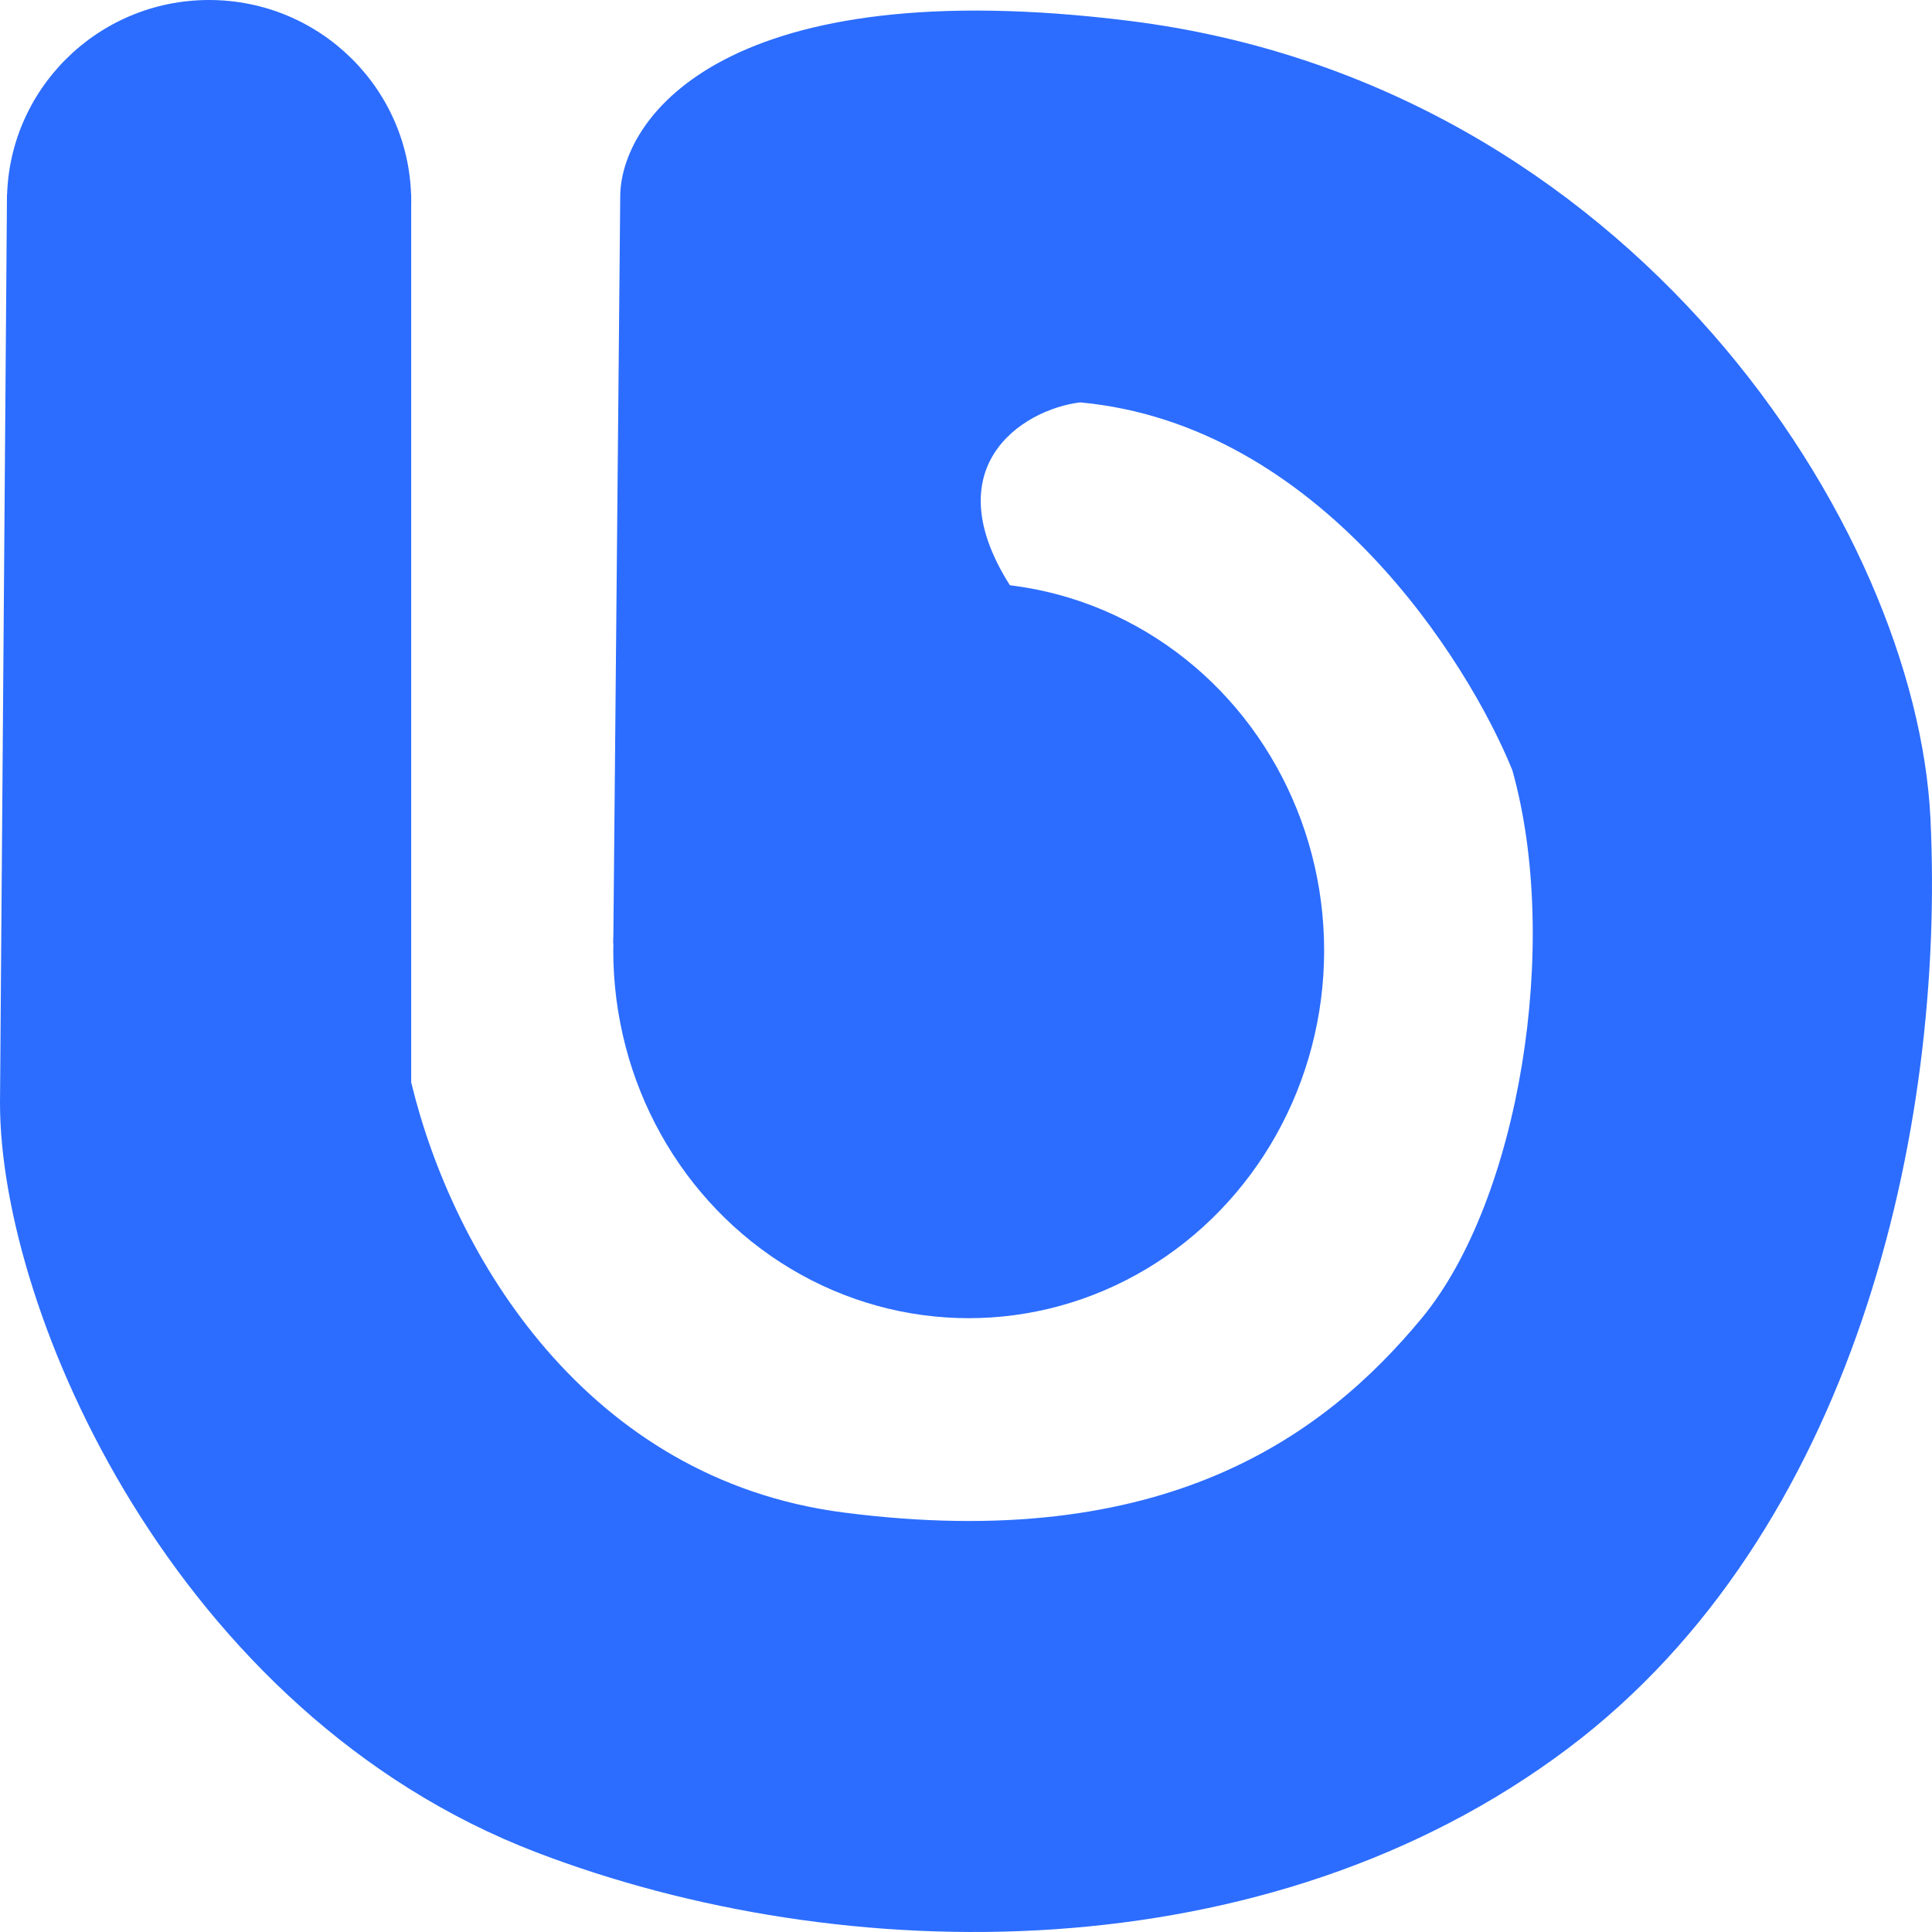
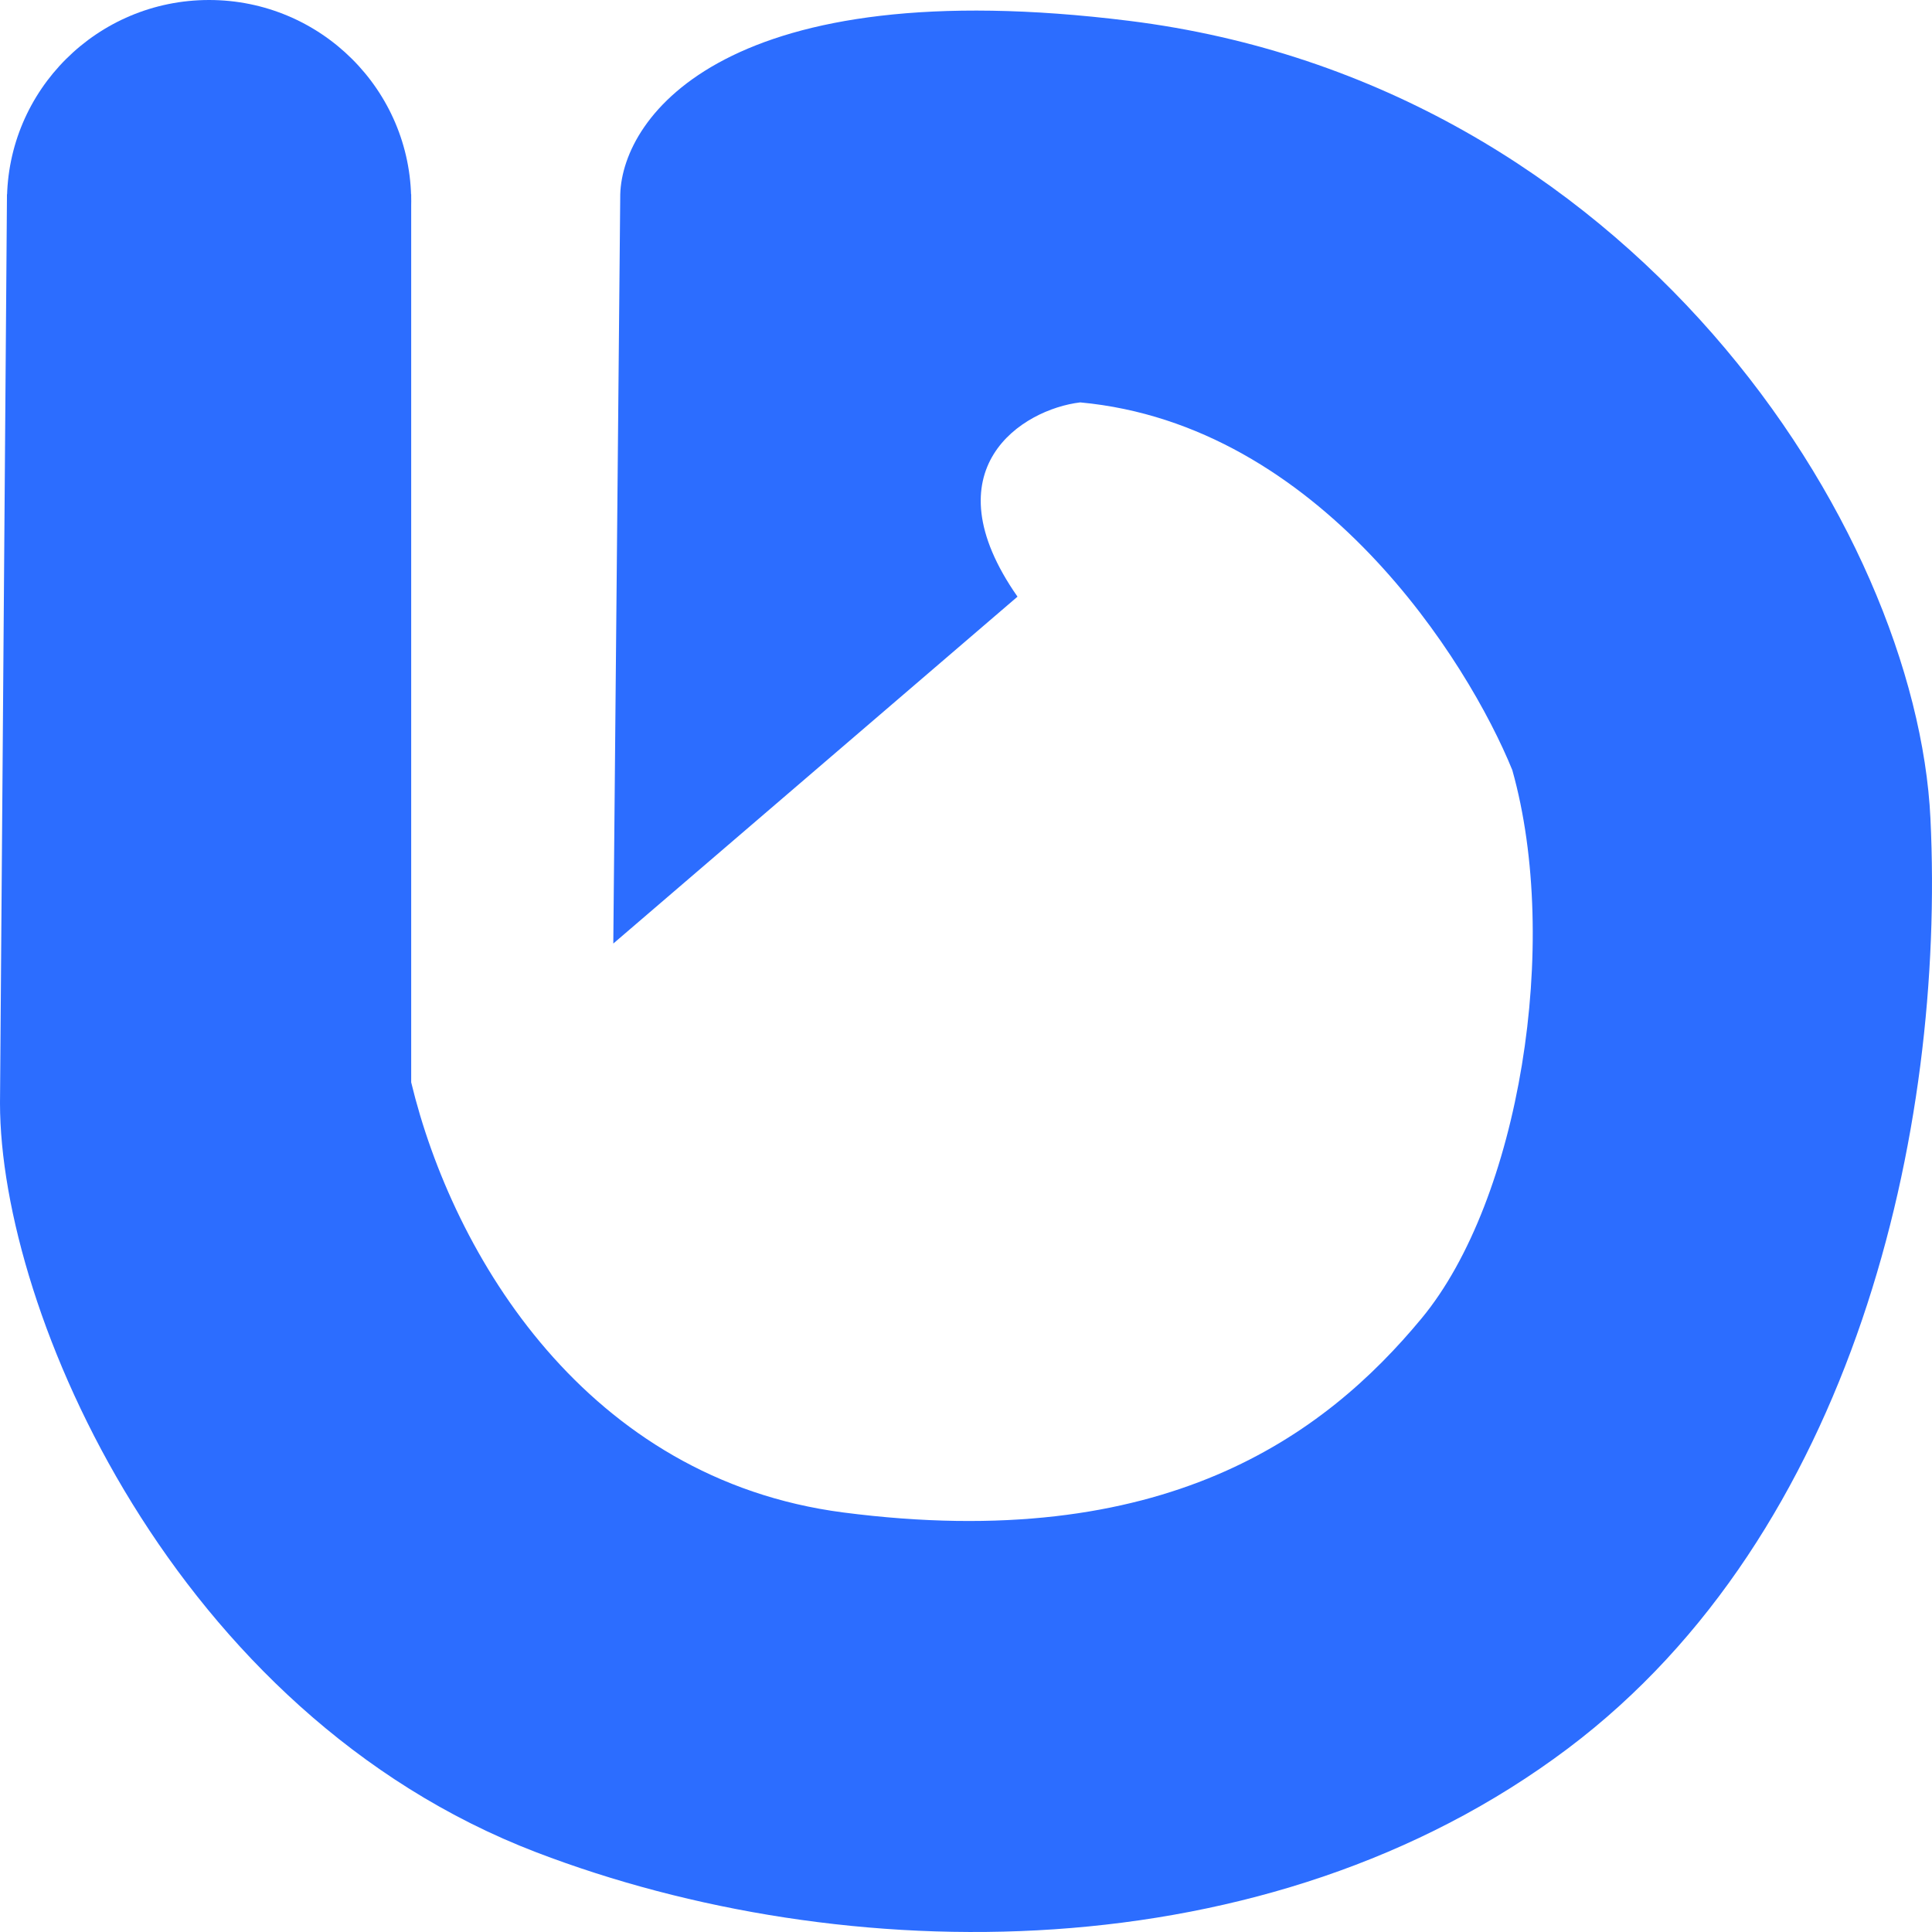
<svg xmlns="http://www.w3.org/2000/svg" width="100" height="100" viewBox="0 0 100 100" fill="none">
  <ellipse cx="10.822" cy="10.414" rx="10.461" ry="10.414" fill="#2C6DFF" />
-   <ellipse cx="50.14" cy="49.197" rx="18.397" ry="19.032" fill="#2C6DFF" />
  <path d="M0 57.098L0.361 10.055L21.283 10.055V56.02C23.447 64.998 30.373 76.561 43.648 78.285C60.241 80.439 68.537 74.335 73.588 68.23C78.638 62.125 80.802 48.838 78.277 39.861C75.992 34.235 68.321 21.977 55.912 20.828C52.906 21.187 48.048 24.276 52.666 30.883L31.744 48.838L32.104 10.055C32.225 5.985 37.66 -1.508 58.437 1.078C84.409 4.309 99.199 27.292 99.92 42.374C100.693 58.534 95.952 79.362 81.163 90.494C65.601 102.207 43.648 101.958 27.776 95.881C9.018 88.699 0 67.871 0 57.098Z" fill="#2C6DFF" />
</svg>